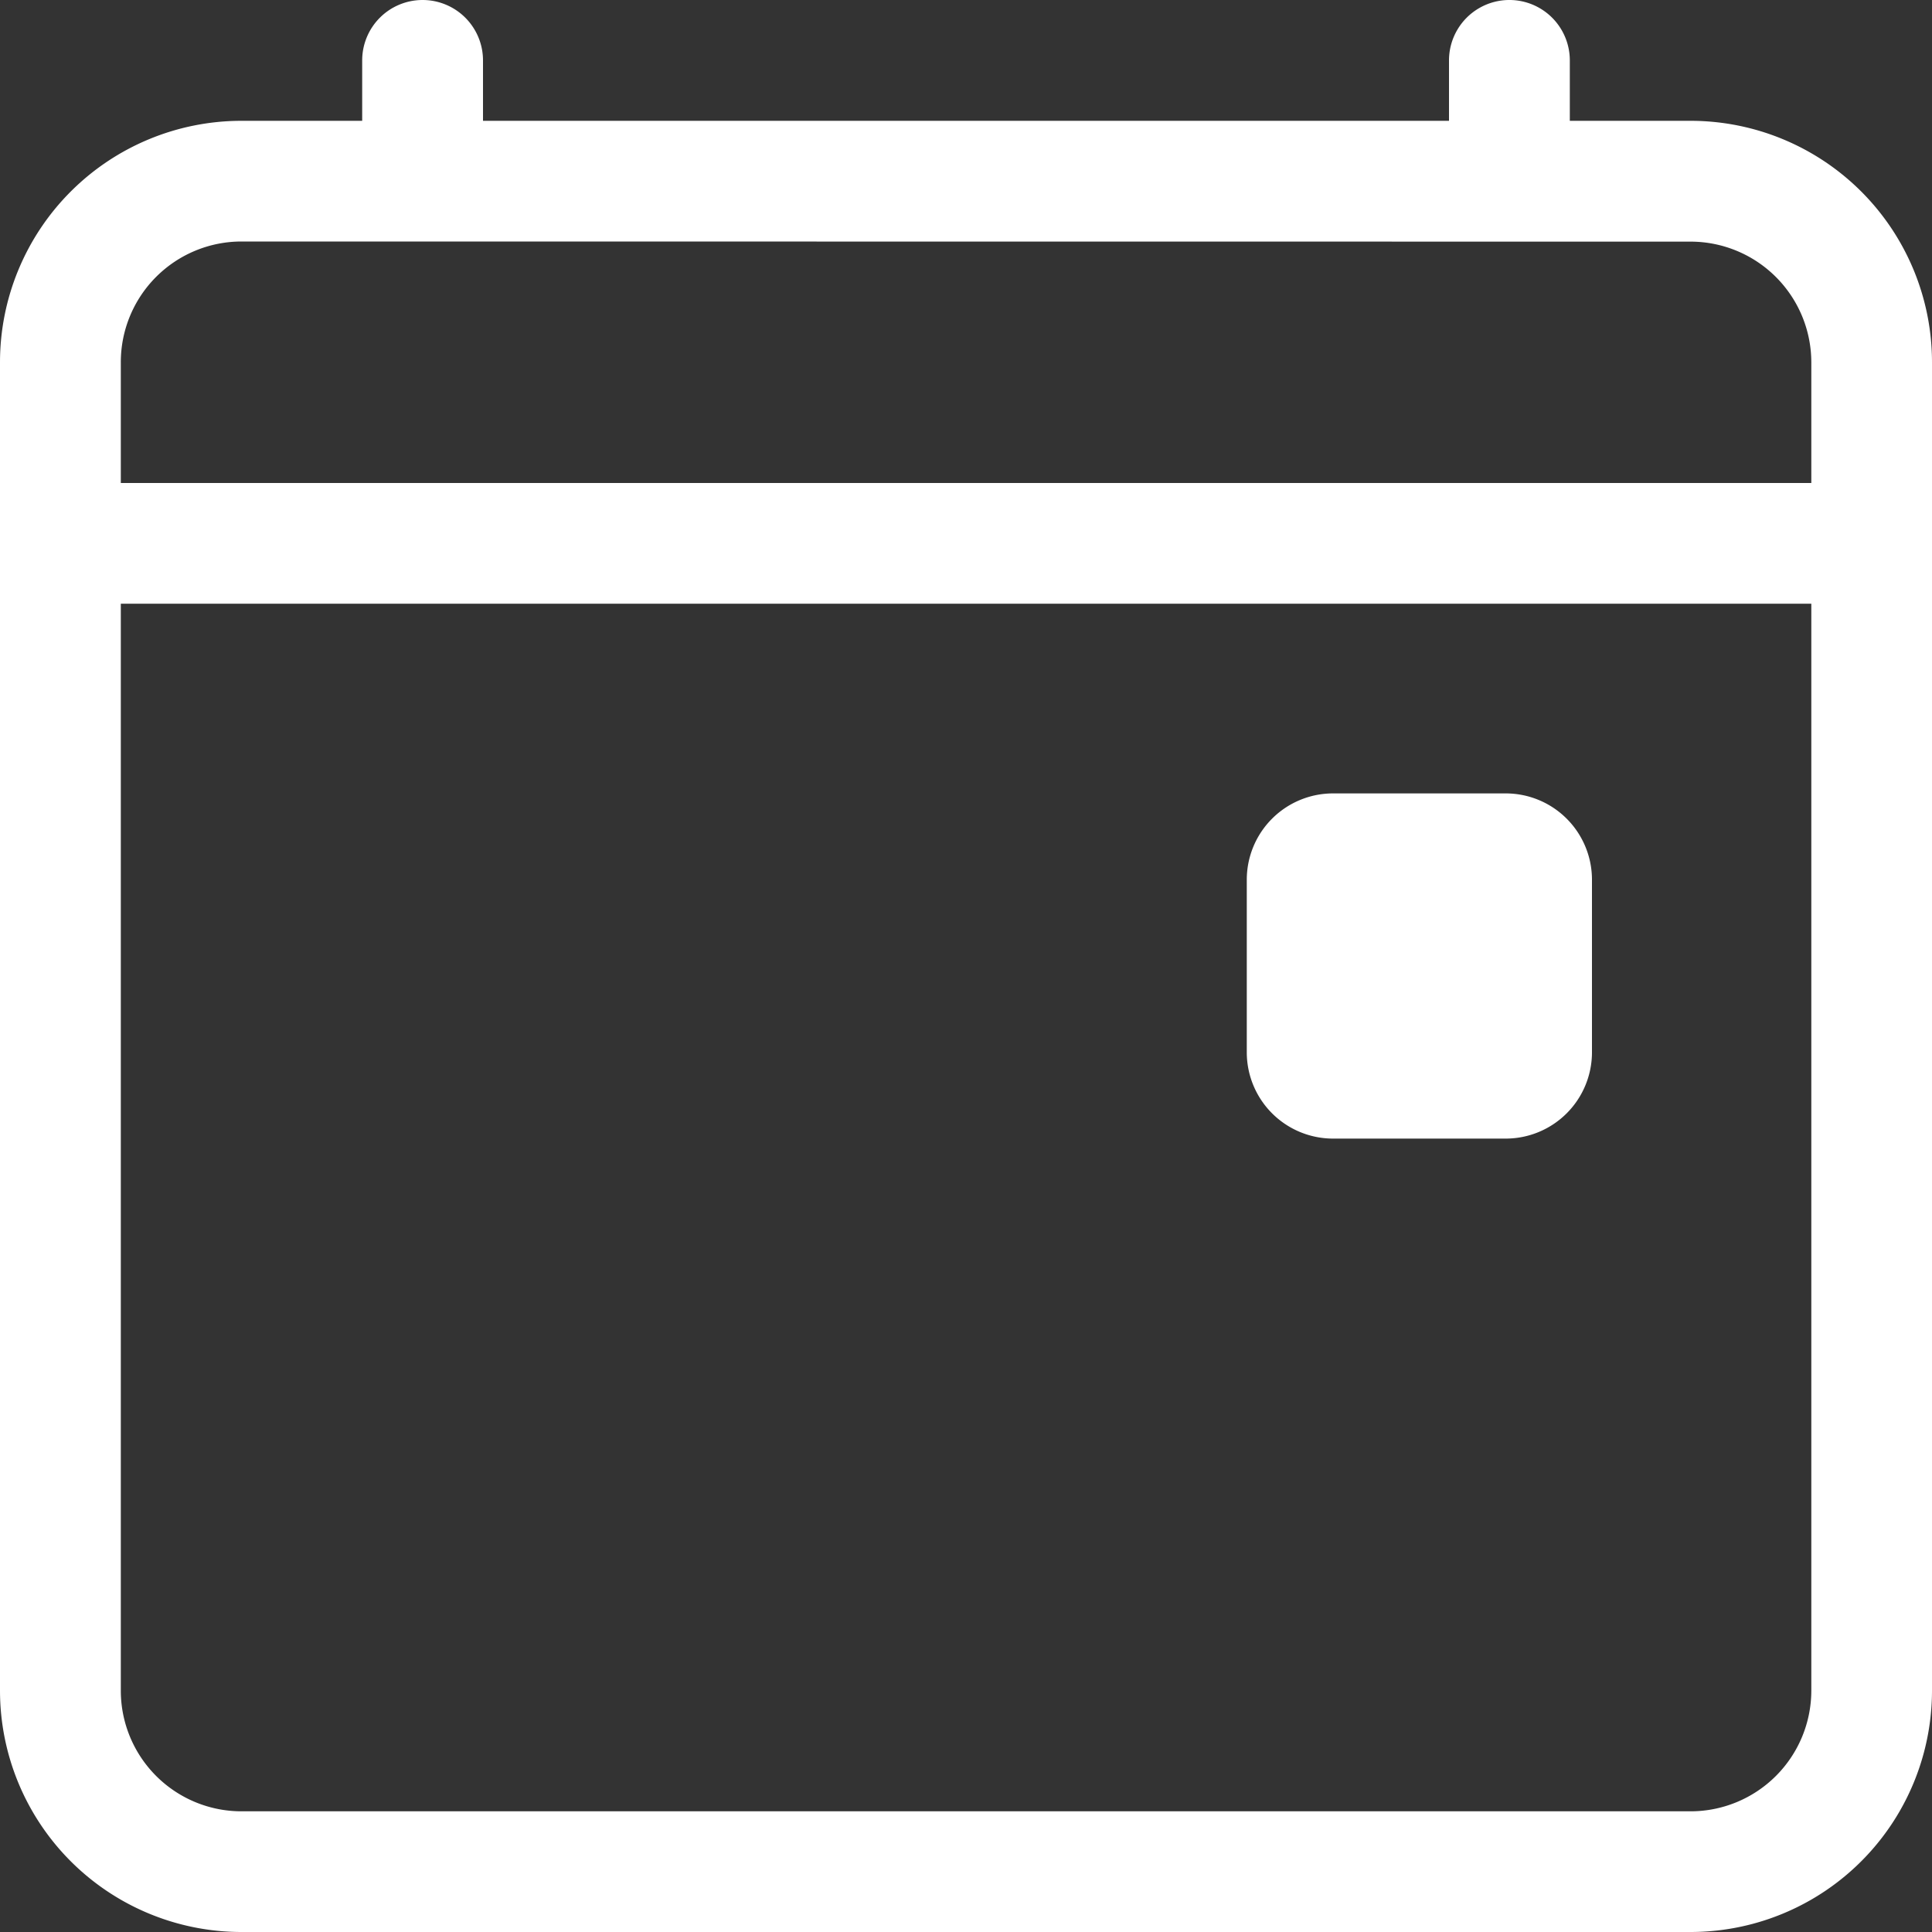
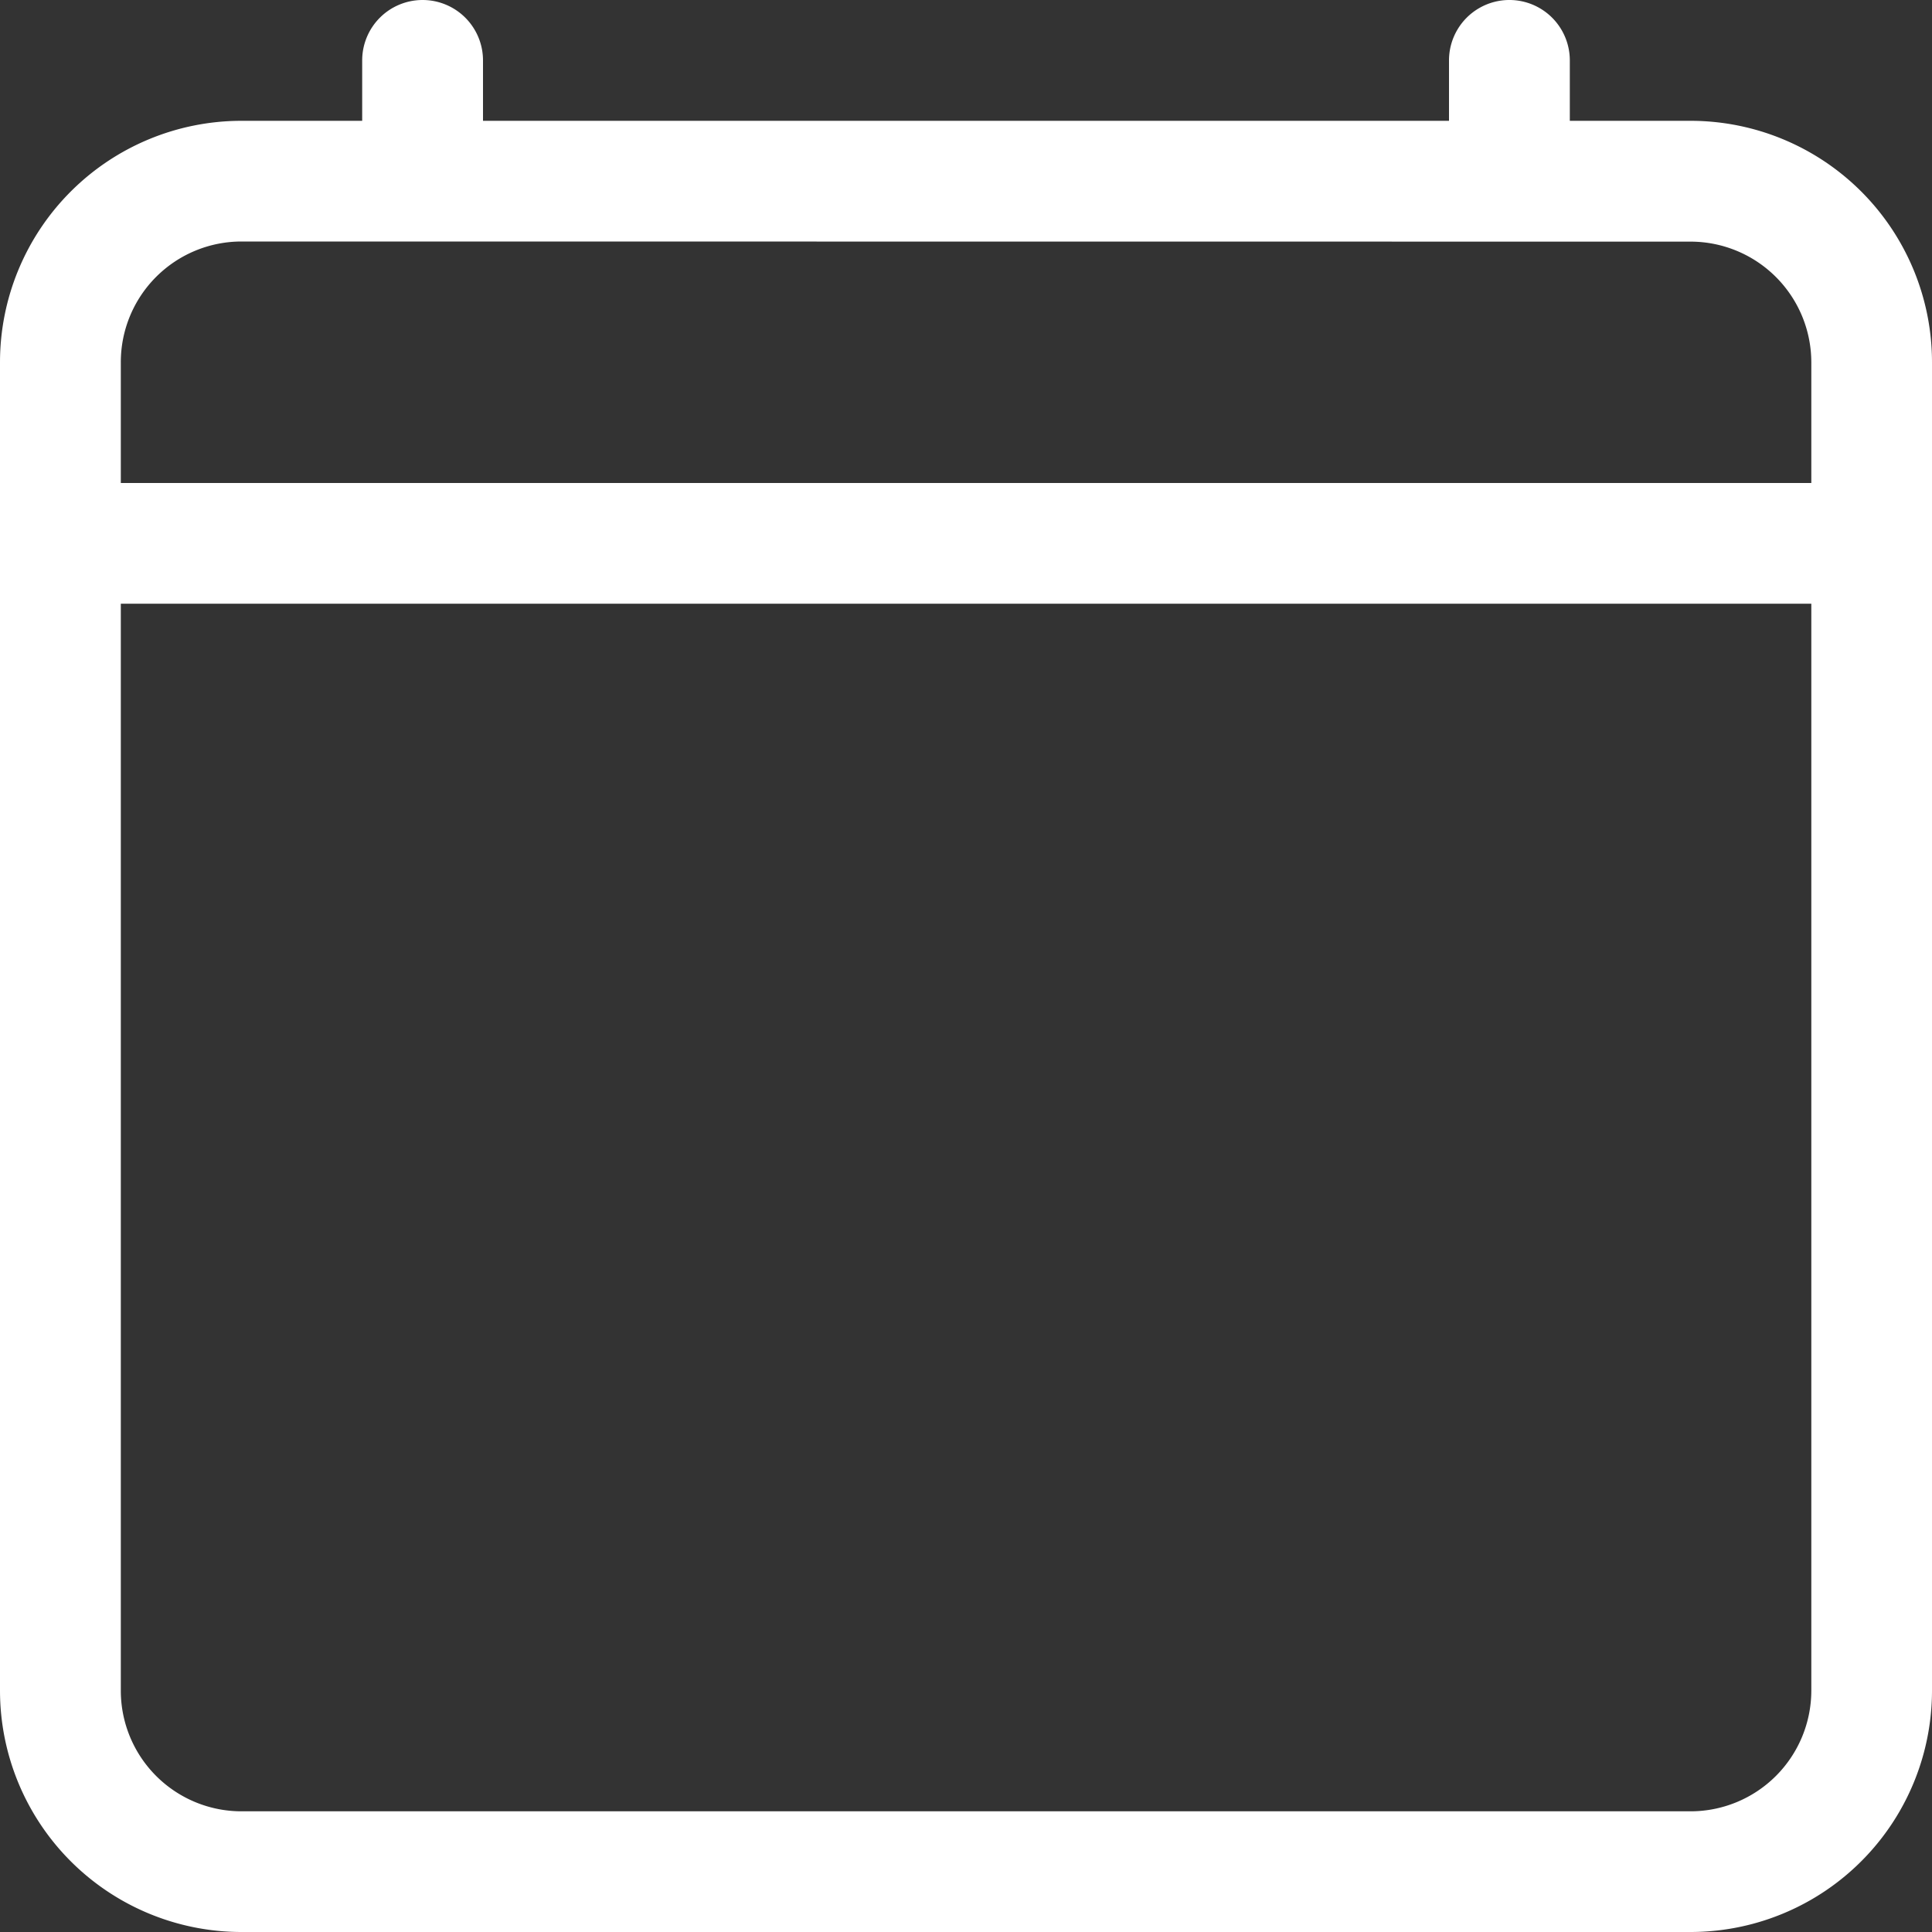
<svg xmlns="http://www.w3.org/2000/svg" id="calendar4-event" width="15" height="15" viewBox="0 0 15 15">
  <rect x="0" y="0" width="15" height="15" fill="#333333" stroke="none" />
  <g id="グループ_12" data-name="グループ 12" transform="translate(0 0)">
    <path id="パス_7" data-name="パス 7" d="M3.281,0A.469.469,0,0,1,3.75.469V.938h7.5V.469a.469.469,0,1,1,.938,0V.938h.938A1.875,1.875,0,0,1,15,2.813V13.125A1.875,1.875,0,0,1,13.125,15H1.875A1.875,1.875,0,0,1,0,13.125V2.813A1.875,1.875,0,0,1,1.875.938h.937V.469A.469.469,0,0,1,3.281,0ZM1.875,1.875a.937.937,0,0,0-.937.938V3.75H14.063V2.813a.938.938,0,0,0-.937-.937ZM14.063,4.687H.938v8.438a.937.937,0,0,0,.937.938h11.25a.938.938,0,0,0,.938-.937Z" transform="translate(0 0)" fill="#fff" />
-     <path id="パス_8" data-name="パス 8" d="M33,21.67a.67.67,0,0,1,.67-.67h1.34a.67.67,0,0,1,.67.67v1.34a.67.67,0,0,1-.67.67H33.67a.67.67,0,0,1-.67-.67Z" transform="translate(-23.32 -14.84)" fill="#fff" />
  </g>
</svg>